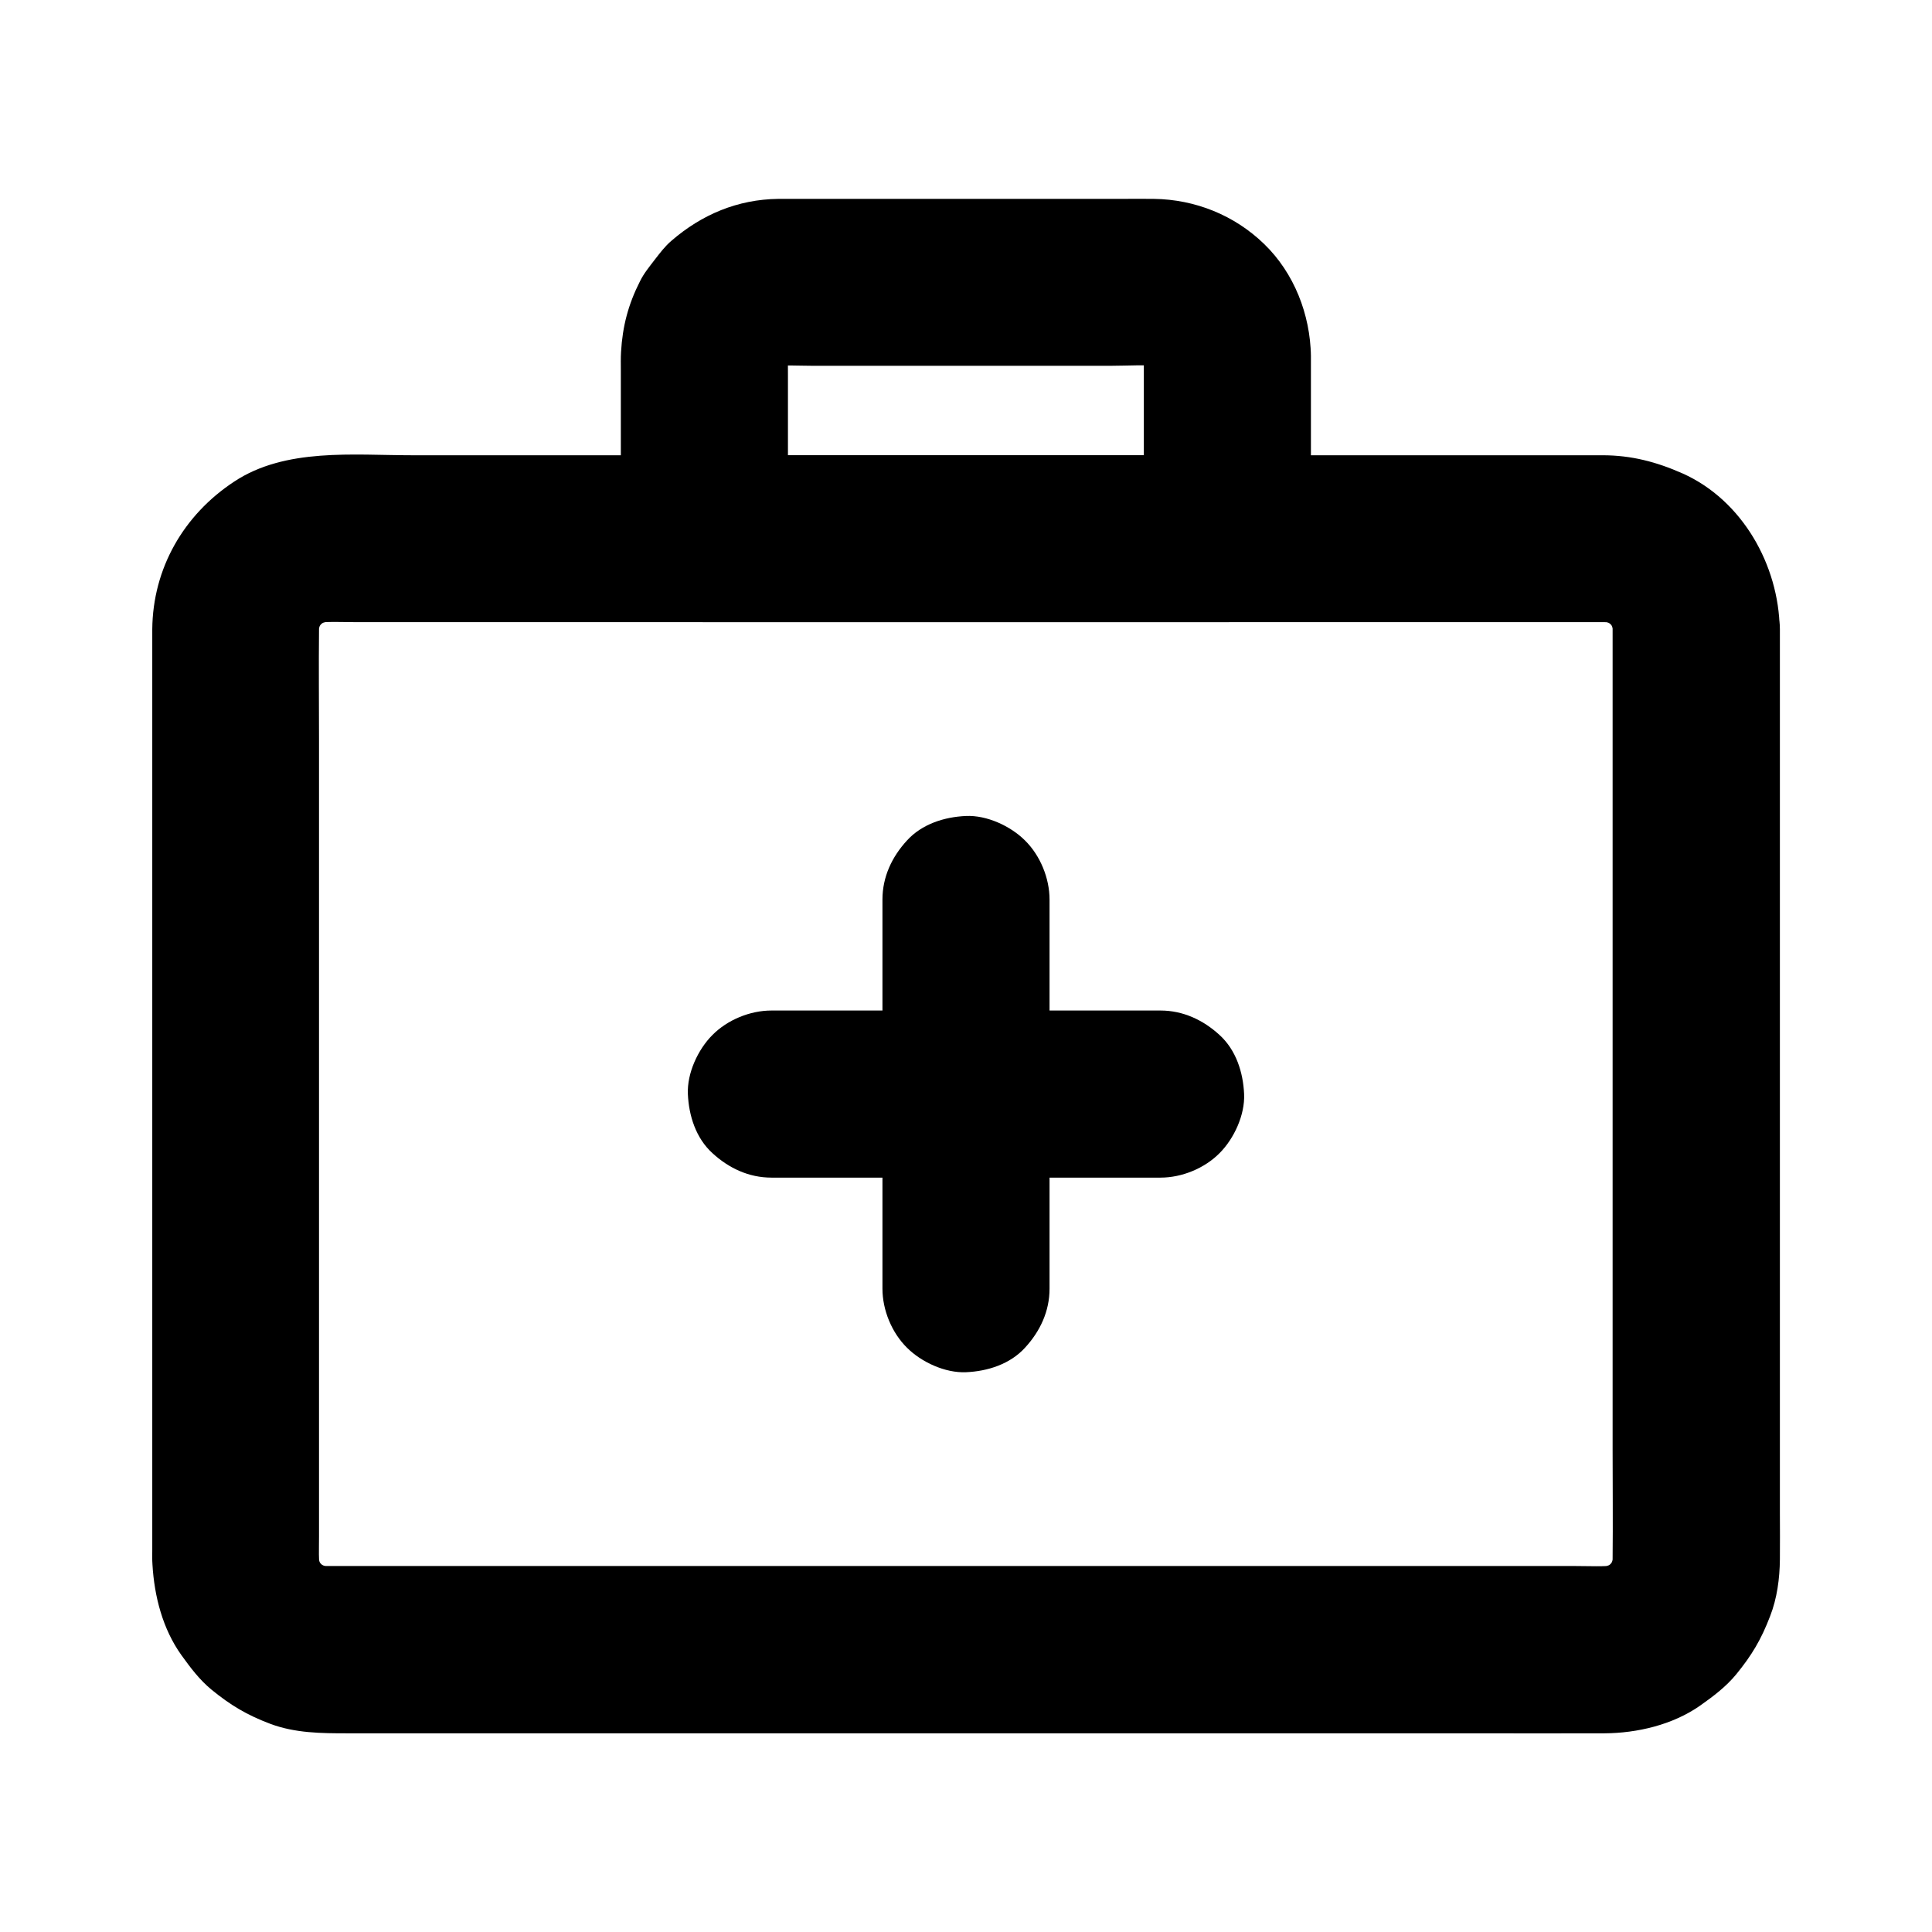
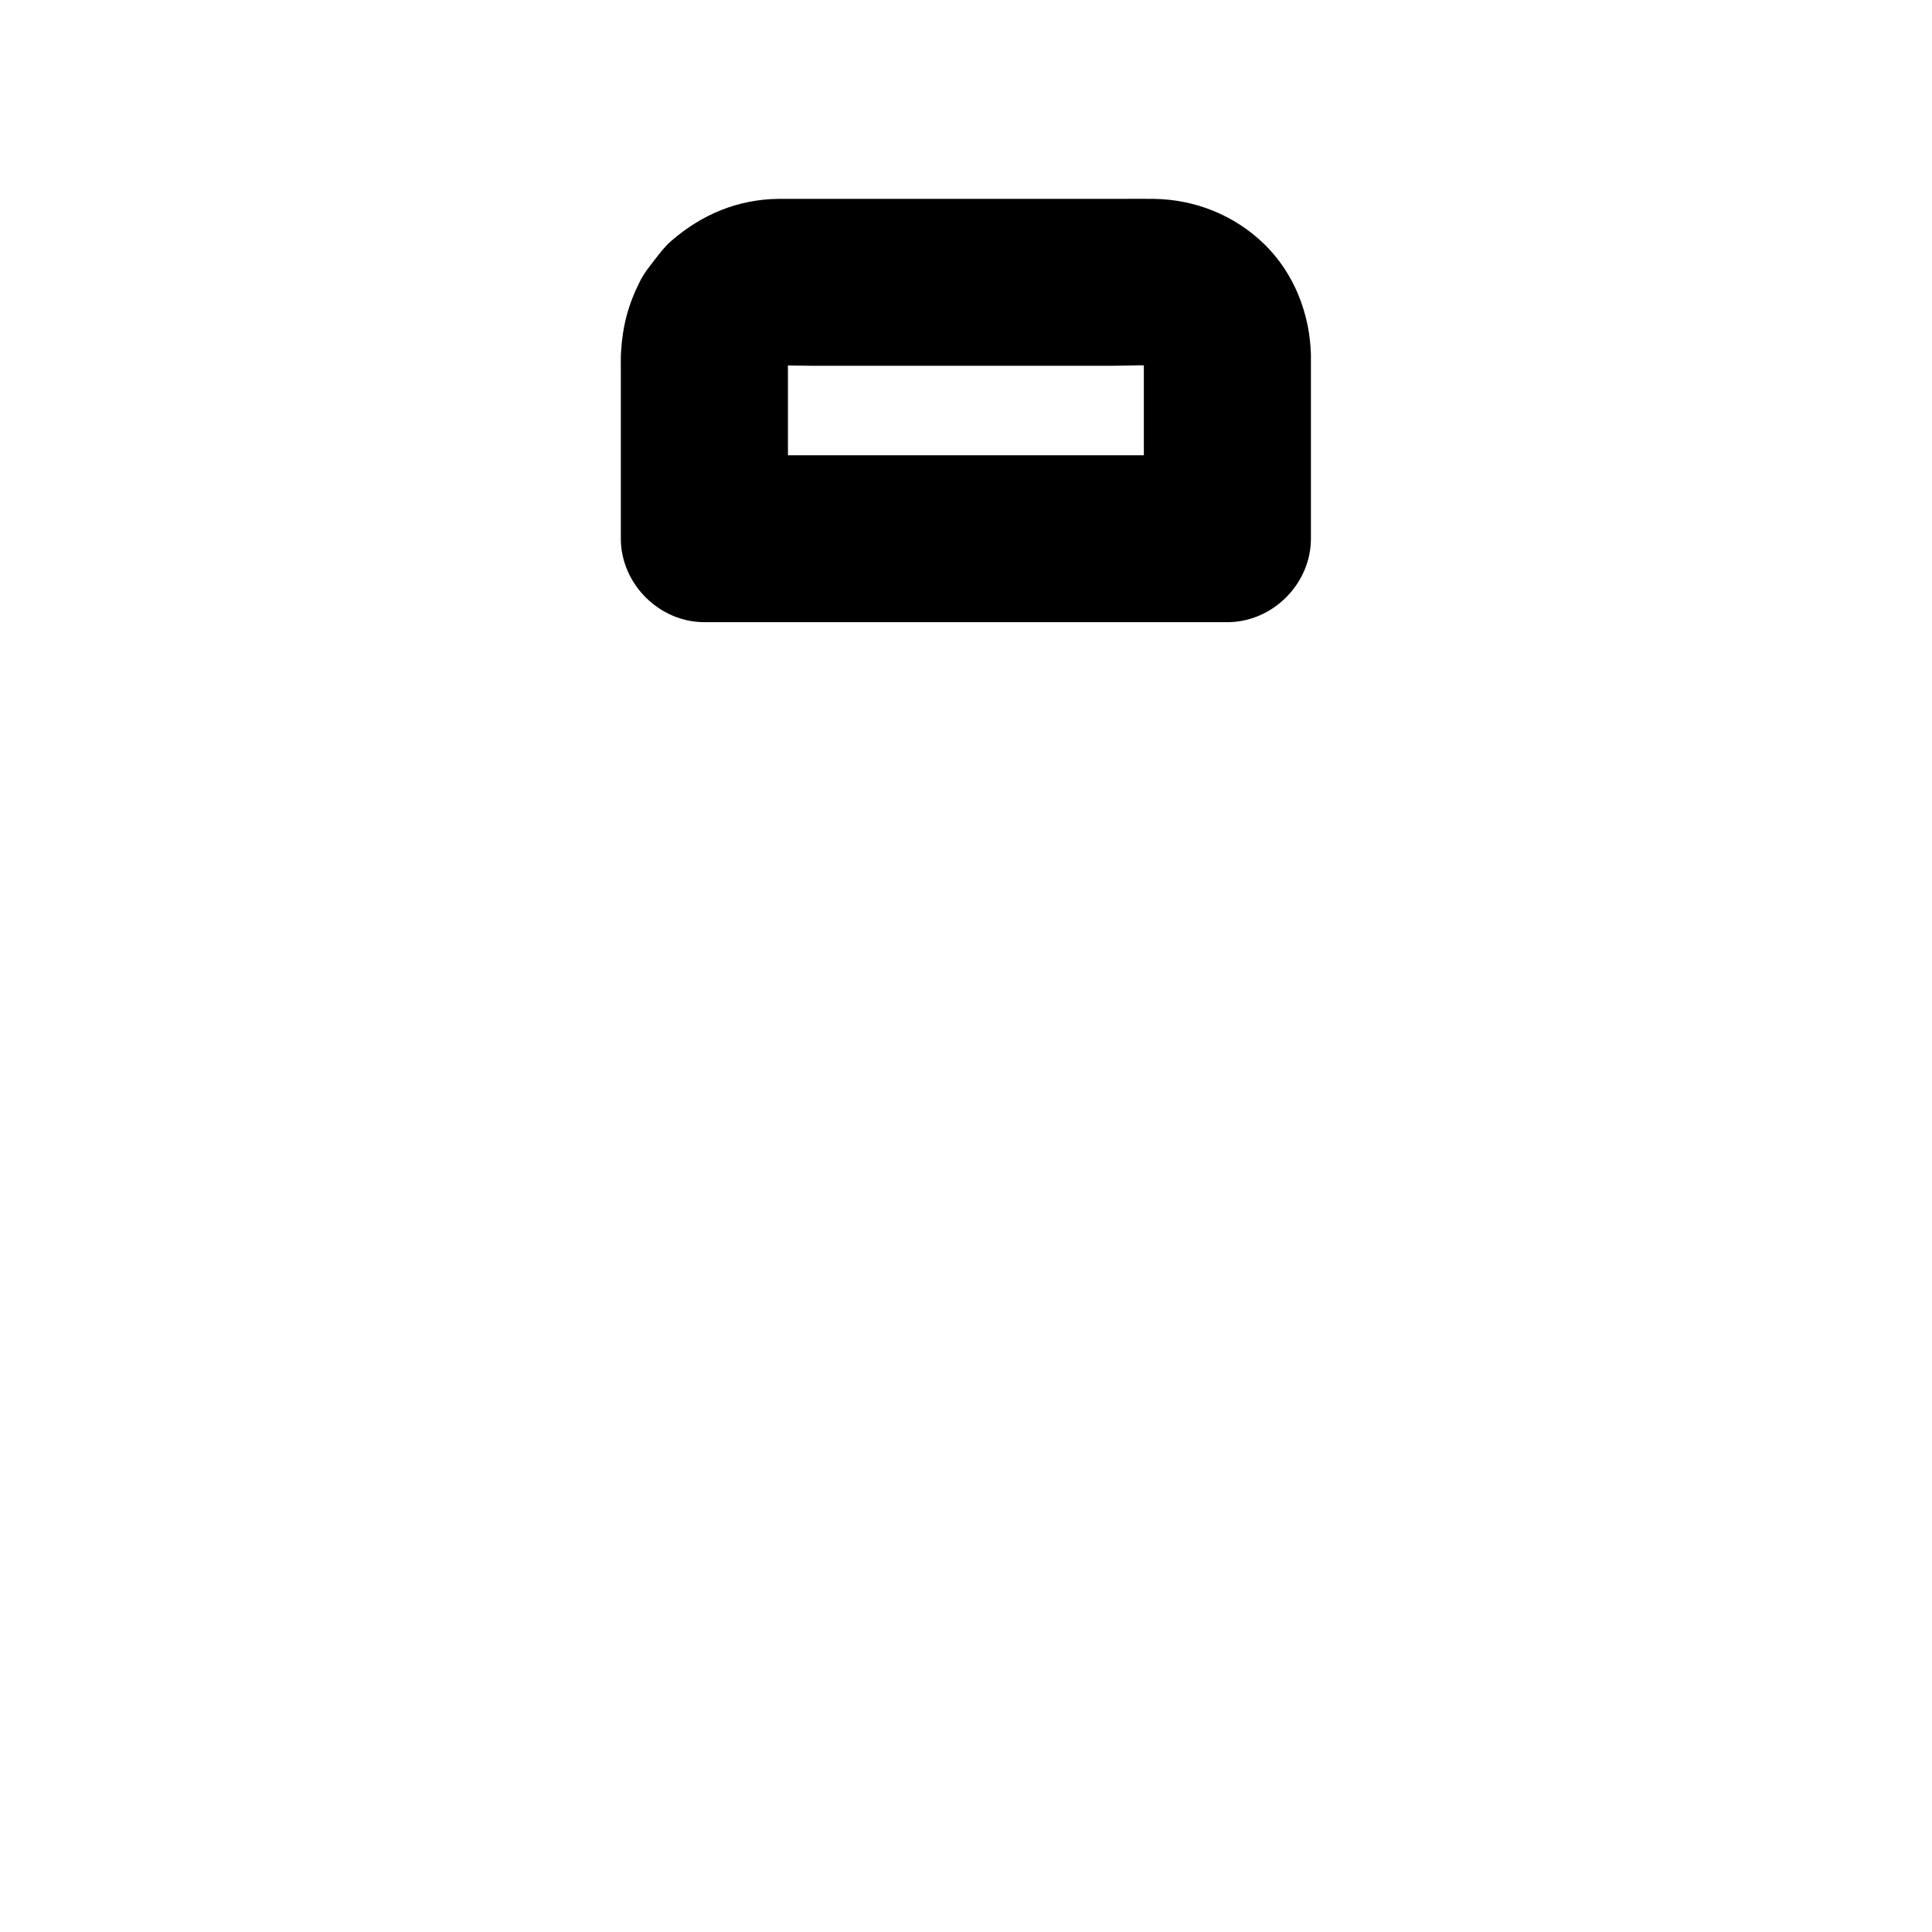
<svg xmlns="http://www.w3.org/2000/svg" fill="#000000" width="800px" height="800px" version="1.1" viewBox="144 144 512 512">
  <g>
-     <path d="m571.36 310.7v24.895 59.629 71.34 61.598c0 9.594 0.098 19.238 0 28.832 0 1.23-0.098 2.41-0.246 3.641 0.246-1.969 0.543-3.938 0.789-5.902-0.297 1.969-0.836 3.887-1.574 5.758 0.738-1.77 1.477-3.543 2.215-5.266-0.887 2.016-1.918 3.836-3.246 5.559 1.133-1.477 2.312-3 3.445-4.477-1.23 1.523-2.559 2.856-4.082 4.082 1.477-1.133 3-2.312 4.477-3.445-1.723 1.328-3.59 2.41-5.559 3.246 1.77-0.738 3.543-1.477 5.266-2.215-1.871 0.738-3.738 1.277-5.758 1.574 1.969-0.246 3.938-0.543 5.902-0.789-3.887 0.492-7.922 0.246-11.809 0.246h-24.402-36.605-44.871-49.25-49.691-46.297-38.965-27.75-12.645c-1.277 0-2.508-0.098-3.789-0.246 1.969 0.246 3.938 0.543 5.902 0.789-1.969-0.297-3.887-0.836-5.758-1.574 1.77 0.738 3.543 1.477 5.266 2.215-2.016-0.887-3.836-1.918-5.559-3.246 1.477 1.133 3 2.312 4.477 3.445-1.523-1.23-2.856-2.559-4.082-4.082 1.133 1.477 2.312 3 3.445 4.477-1.328-1.723-2.41-3.59-3.246-5.559 0.738 1.77 1.477 3.543 2.215 5.266-0.738-1.871-1.277-3.738-1.574-5.758 0.246 1.969 0.543 3.938 0.789 5.902-0.395-3.102-0.246-6.25-0.246-9.348v-17.711-59.238-72.027-62.238c0-9.742-0.098-19.434 0-29.176 0-1.23 0.098-2.41 0.246-3.641-0.246 1.969-0.543 3.938-0.789 5.902 0.297-1.969 0.836-3.887 1.574-5.758-0.738 1.77-1.477 3.543-2.215 5.266 0.887-2.016 1.918-3.836 3.246-5.559-1.133 1.477-2.312 3-3.445 4.477 1.23-1.523 2.559-2.856 4.082-4.082-1.477 1.133-3 2.312-4.477 3.445 1.723-1.328 3.59-2.41 5.559-3.246-1.77 0.738-3.543 1.477-5.266 2.215 1.871-0.738 3.738-1.277 5.758-1.574-1.969 0.246-3.938 0.543-5.902 0.789 3.887-0.492 7.922-0.246 11.809-0.246h24.402 36.605 44.871 49.25 49.691 46.297 38.965 27.75 12.645c1.277 0 2.508 0.098 3.789 0.246-1.969-0.246-3.938-0.543-5.902-0.789 1.969 0.297 3.887 0.836 5.758 1.574-1.77-0.738-3.543-1.477-5.266-2.215 2.016 0.887 3.836 1.918 5.559 3.246-1.477-1.133-3-2.312-4.477-3.445 1.523 1.23 2.856 2.559 4.082 4.082-1.133-1.477-2.312-3-3.445-4.477 1.328 1.723 2.41 3.59 3.246 5.559-0.738-1.77-1.477-3.543-2.215-5.266 0.738 1.871 1.277 3.738 1.574 5.758-0.246-1.969-0.543-3.938-0.789-5.902 0.148 1.133 0.246 2.266 0.246 3.445 0.098 5.707 2.41 11.562 6.496 15.645 3.836 3.836 10.137 6.742 15.645 6.496 5.707-0.246 11.66-2.117 15.645-6.496 3.938-4.281 6.594-9.691 6.496-15.645-0.246-16.926-9.891-34.145-25.73-41.23-6.887-3.051-13.578-4.82-21.207-4.82h-12.547-60.023-86.543-88.855-67.504c-15.547 0-33.605-2.016-47.184 6.988-13.383 8.805-21.551 22.977-21.695 39.113v3.445 21.059 78.129 87.922 53.383c0 1.328-0.051 2.609 0.051 3.938 0.492 8.414 2.707 17.074 7.676 24.008 2.41 3.344 4.773 6.496 7.922 9.102 5.117 4.184 9.398 6.742 15.645 9.102 6.594 2.461 13.48 2.508 20.367 2.508h50.086 81.867 90.676 75.078c11.809 0 23.617 0.051 35.473 0 8.707-0.051 18.105-2.262 25.34-7.332 3.492-2.461 6.887-5.019 9.594-8.316 4.133-5.066 6.594-9.199 8.953-15.352 1.871-4.773 2.559-10.035 2.609-15.105 0.051-4.082 0-8.215 0-12.301v-68.438-90.035-65.977-9.742c0-5.656-2.461-11.66-6.496-15.645-3.836-3.836-10.137-6.742-15.645-6.496-5.707 0.246-11.66 2.117-15.645 6.496-4.035 4.234-6.543 9.598-6.543 15.598z" />
    <path d="m447.13 238.33v42.312 6.148c7.379-7.379 14.762-14.762 22.141-22.141h-46.789-74.637-17.172c7.379 7.379 14.762 14.762 22.141 22.141v-43.445c0-2.559-0.098-5.164 0.195-7.723-0.246 1.969-0.543 3.938-0.789 5.902 0.297-1.723 0.738-3.394 1.426-5.019-0.738 1.77-1.477 3.543-2.215 5.266 0.688-1.574 1.574-3 2.609-4.379-1.133 1.477-2.312 3-3.445 4.477 0.934-1.18 1.969-2.215 3.148-3.148-1.477 1.133-3 2.312-4.477 3.445 1.379-1.031 2.805-1.918 4.379-2.609-1.77 0.738-3.543 1.477-5.266 2.215 1.625-0.688 3.297-1.133 5.019-1.426-1.969 0.246-3.938 0.543-5.902 0.789 3.887-0.492 7.969-0.195 11.906-0.195h24.207 54.711c4.676 0 9.594-0.395 14.27 0.195-1.969-0.246-3.938-0.543-5.902-0.789 1.723 0.297 3.394 0.738 5.019 1.426-1.77-0.738-3.543-1.477-5.266-2.215 1.574 0.688 3 1.574 4.379 2.609-1.477-1.133-3-2.312-4.477-3.445 1.18 0.934 2.215 1.969 3.148 3.148-1.133-1.477-2.312-3-3.445-4.477 1.031 1.379 1.918 2.805 2.609 4.379-0.738-1.77-1.477-3.543-2.215-5.266 0.688 1.625 1.133 3.297 1.426 5.019-0.246-1.969-0.543-3.938-0.789-5.902 0 0.887 0.051 1.77 0.051 2.707 0.098 5.758 2.41 11.562 6.496 15.645 3.836 3.836 10.137 6.742 15.645 6.496 5.707-0.246 11.66-2.117 15.645-6.496 3.938-4.281 6.594-9.691 6.496-15.645-0.195-11.02-4.43-21.941-12.398-29.668-7.871-7.625-18.254-11.809-29.227-11.957-2.953-0.051-5.902 0-8.906 0h-47.281-40.641-2.754c-10.727 0.148-20.223 4.133-28.289 11.121-1.723 1.477-3 3.199-4.379 4.969-1.426 1.871-2.902 3.641-3.938 5.758-3.102 6.102-4.625 11.906-5.019 18.746-0.098 1.625-0.051 3.246-0.051 4.82v43.492 1.133c0 11.957 10.137 22.141 22.141 22.141h46.789 74.637 17.172c11.957 0 22.141-10.137 22.141-22.141v-42.312-6.148c0-5.656-2.461-11.66-6.496-15.645-3.836-3.836-10.137-6.742-15.645-6.496-5.707 0.246-11.66 2.117-15.645 6.496-3.984 4.375-6.492 9.688-6.492 15.691z" />
-     <path d="m422.14 485.51v-34.883-55.547-12.695c0-5.656-2.461-11.66-6.496-15.645-3.836-3.836-10.137-6.742-15.645-6.496-5.707 0.246-11.66 2.117-15.645 6.496-3.984 4.328-6.496 9.645-6.496 15.645v34.883 55.547 12.695c0 5.656 2.461 11.66 6.496 15.645 3.836 3.836 10.137 6.742 15.645 6.496 5.707-0.246 11.66-2.117 15.645-6.496 3.988-4.328 6.496-9.641 6.496-15.645z" />
-     <path d="m451.56 411.8h-34.883-55.547-12.695c-5.656 0-11.66 2.461-15.645 6.496-3.836 3.836-6.742 10.137-6.496 15.645 0.246 5.707 2.117 11.66 6.496 15.645 4.328 3.984 9.645 6.496 15.645 6.496h34.883 55.547 12.695c5.656 0 11.66-2.461 15.645-6.496 3.836-3.836 6.742-10.137 6.496-15.645-0.246-5.707-2.117-11.66-6.496-15.645-4.328-3.984-9.691-6.496-15.645-6.496z" />
  </g>
</svg>